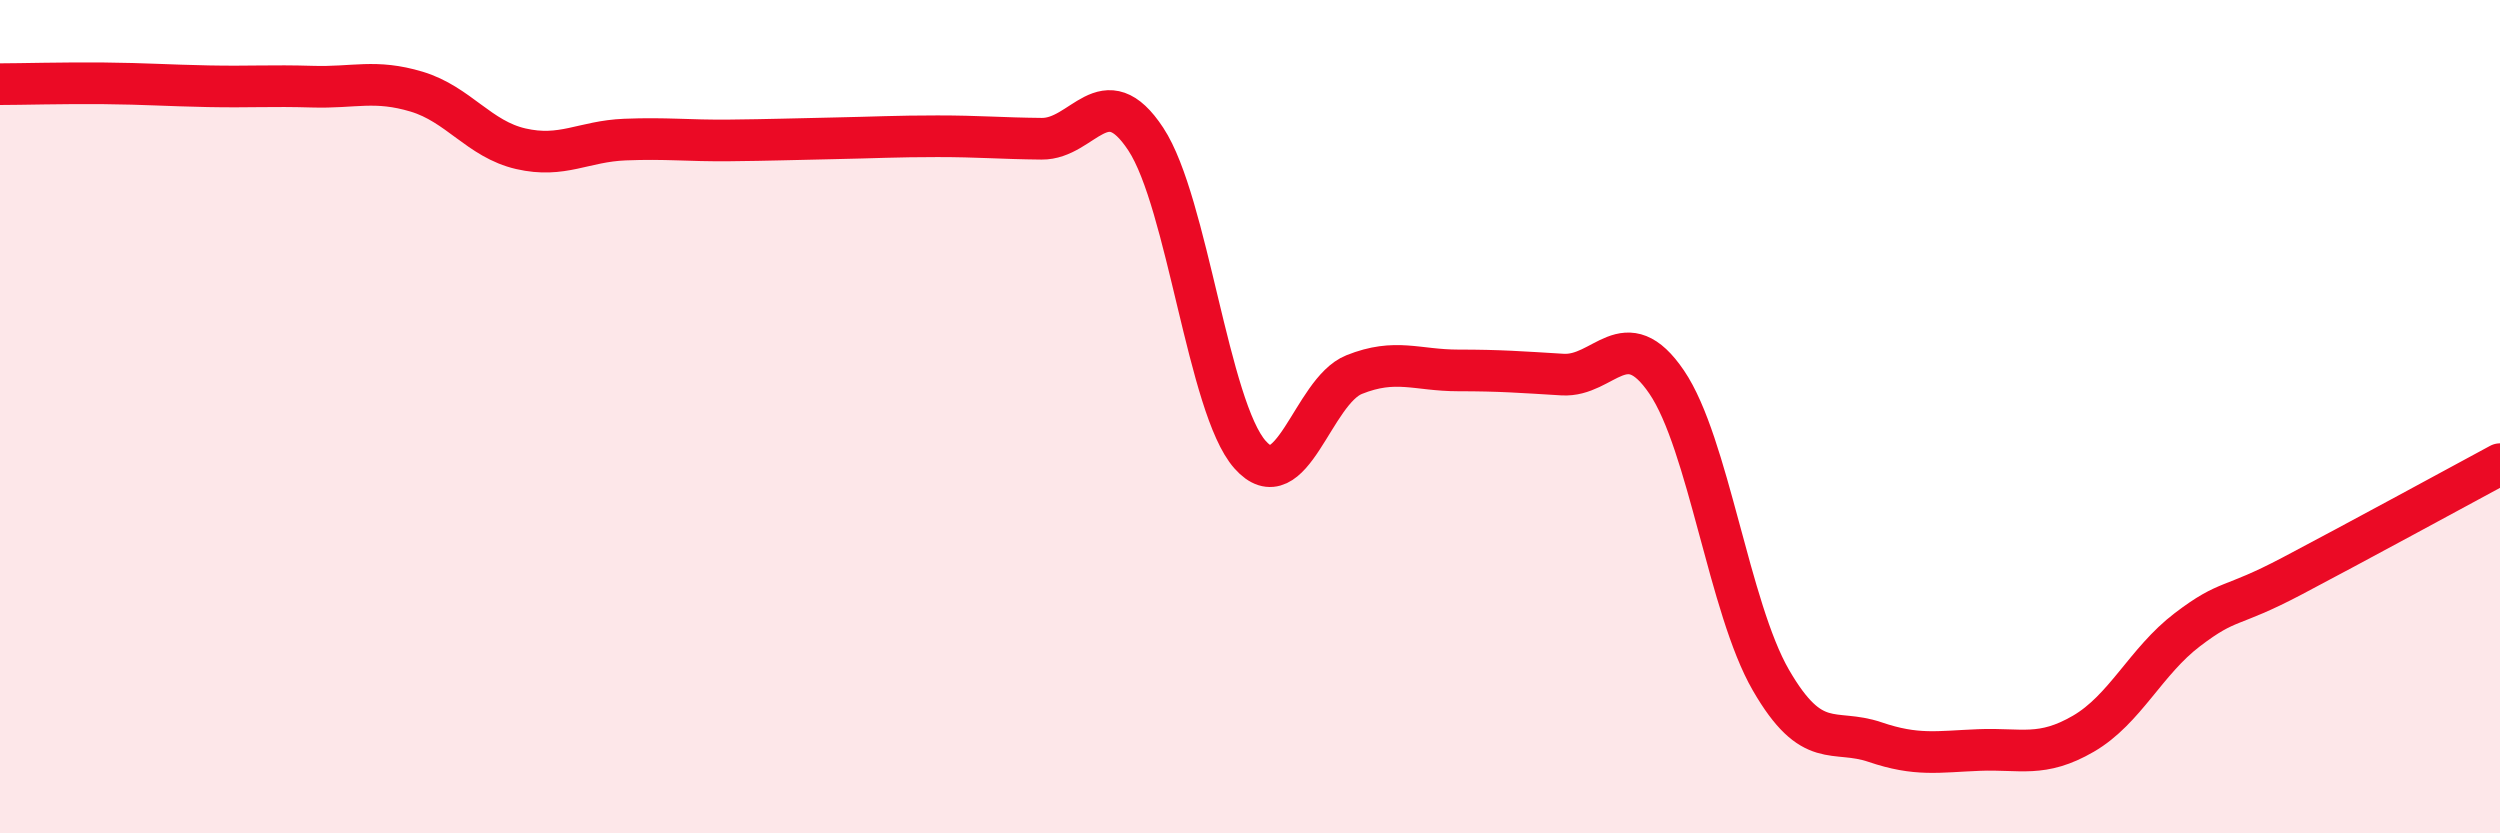
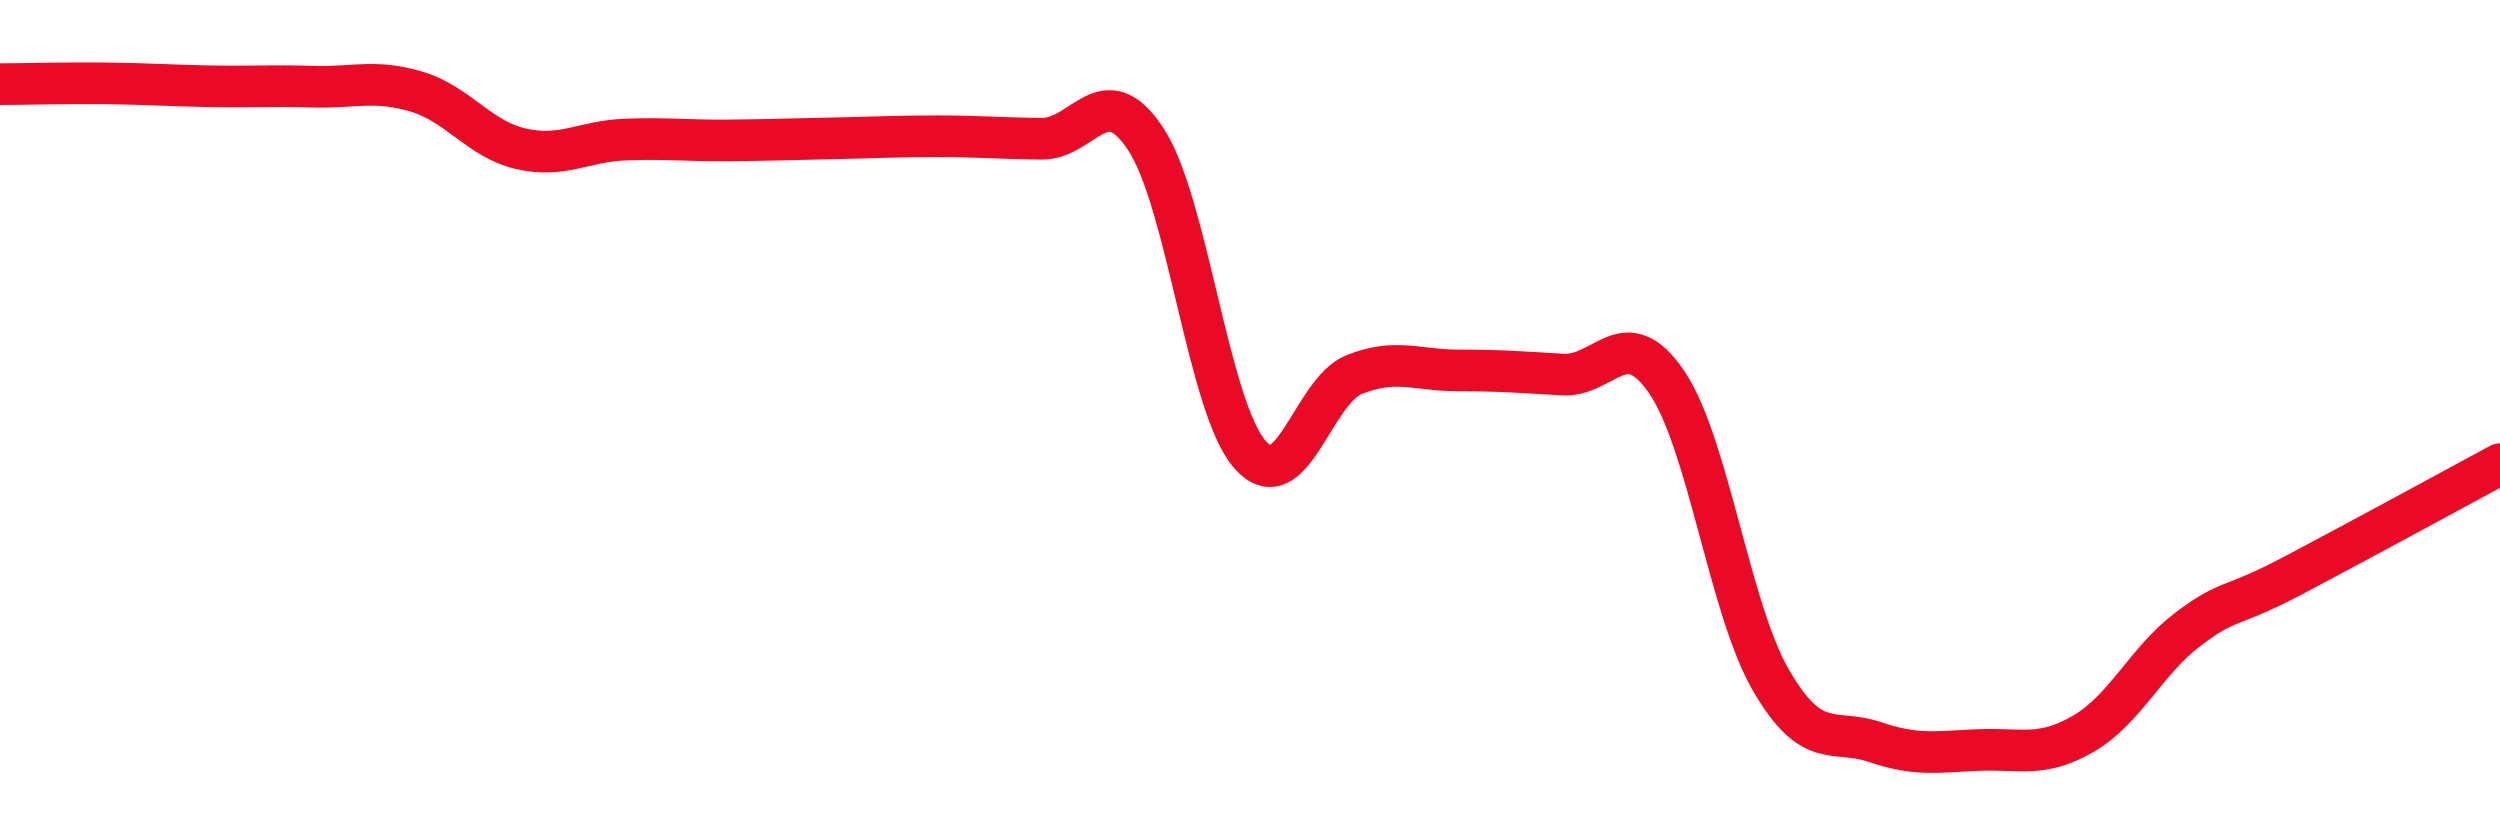
<svg xmlns="http://www.w3.org/2000/svg" width="60" height="20" viewBox="0 0 60 20">
-   <path d="M 0,2.02 C 0.5,2.02 1.5,1.99 2.5,2 C 3.5,2.01 4,2.05 5,2.07 C 6,2.09 6.5,2.05 7.5,2.08 C 8.5,2.11 9,1.9 10,2.2 C 11,2.5 11.5,3.34 12.5,3.57 C 13.5,3.8 14,3.39 15,3.35 C 16,3.31 16.5,3.38 17.5,3.37 C 18.5,3.36 19,3.34 20,3.32 C 21,3.3 21.5,3.27 22.5,3.27 C 23.5,3.27 24,3.32 25,3.33 C 26,3.34 26.5,1.82 27.5,3.34 C 28.5,4.86 29,9.78 30,10.91 C 31,12.04 31.5,9.39 32.5,8.99 C 33.5,8.59 34,8.89 35,8.89 C 36,8.89 36.5,8.93 37.5,8.99 C 38.5,9.05 39,7.7 40,9.17 C 41,10.64 41.5,14.59 42.5,16.32 C 43.5,18.05 44,17.47 45,17.81 C 46,18.15 46.5,18.04 47.5,18 C 48.5,17.96 49,18.19 50,17.61 C 51,17.03 51.5,15.87 52.5,15.11 C 53.5,14.35 53.5,14.62 55,13.83 C 56.5,13.04 59,11.68 60,11.14L60 20L0 20Z" fill="#EB0A25" opacity="0.1" stroke-linecap="round" stroke-linejoin="round" />
  <path d="M 0,2.02 C 0.5,2.02 1.5,1.99 2.5,2 C 3.5,2.01 4,2.05 5,2.07 C 6,2.09 6.5,2.05 7.5,2.08 C 8.5,2.11 9,1.9 10,2.2 C 11,2.5 11.5,3.34 12.5,3.57 C 13.5,3.8 14,3.39 15,3.35 C 16,3.31 16.5,3.38 17.5,3.37 C 18.5,3.36 19,3.34 20,3.32 C 21,3.3 21.5,3.27 22.5,3.27 C 23.5,3.27 24,3.32 25,3.33 C 26,3.34 26.5,1.82 27.5,3.34 C 28.5,4.86 29,9.78 30,10.91 C 31,12.04 31.5,9.39 32.5,8.99 C 33.5,8.59 34,8.89 35,8.89 C 36,8.89 36.5,8.93 37.5,8.99 C 38.5,9.05 39,7.7 40,9.17 C 41,10.64 41.5,14.59 42.5,16.32 C 43.5,18.05 44,17.47 45,17.81 C 46,18.15 46.5,18.04 47.5,18 C 48.5,17.96 49,18.19 50,17.61 C 51,17.03 51.5,15.87 52.5,15.11 C 53.5,14.35 53.5,14.62 55,13.83 C 56.5,13.04 59,11.68 60,11.14" stroke="#EB0A25" stroke-width="1" fill="none" stroke-linecap="round" stroke-linejoin="round" />
</svg>